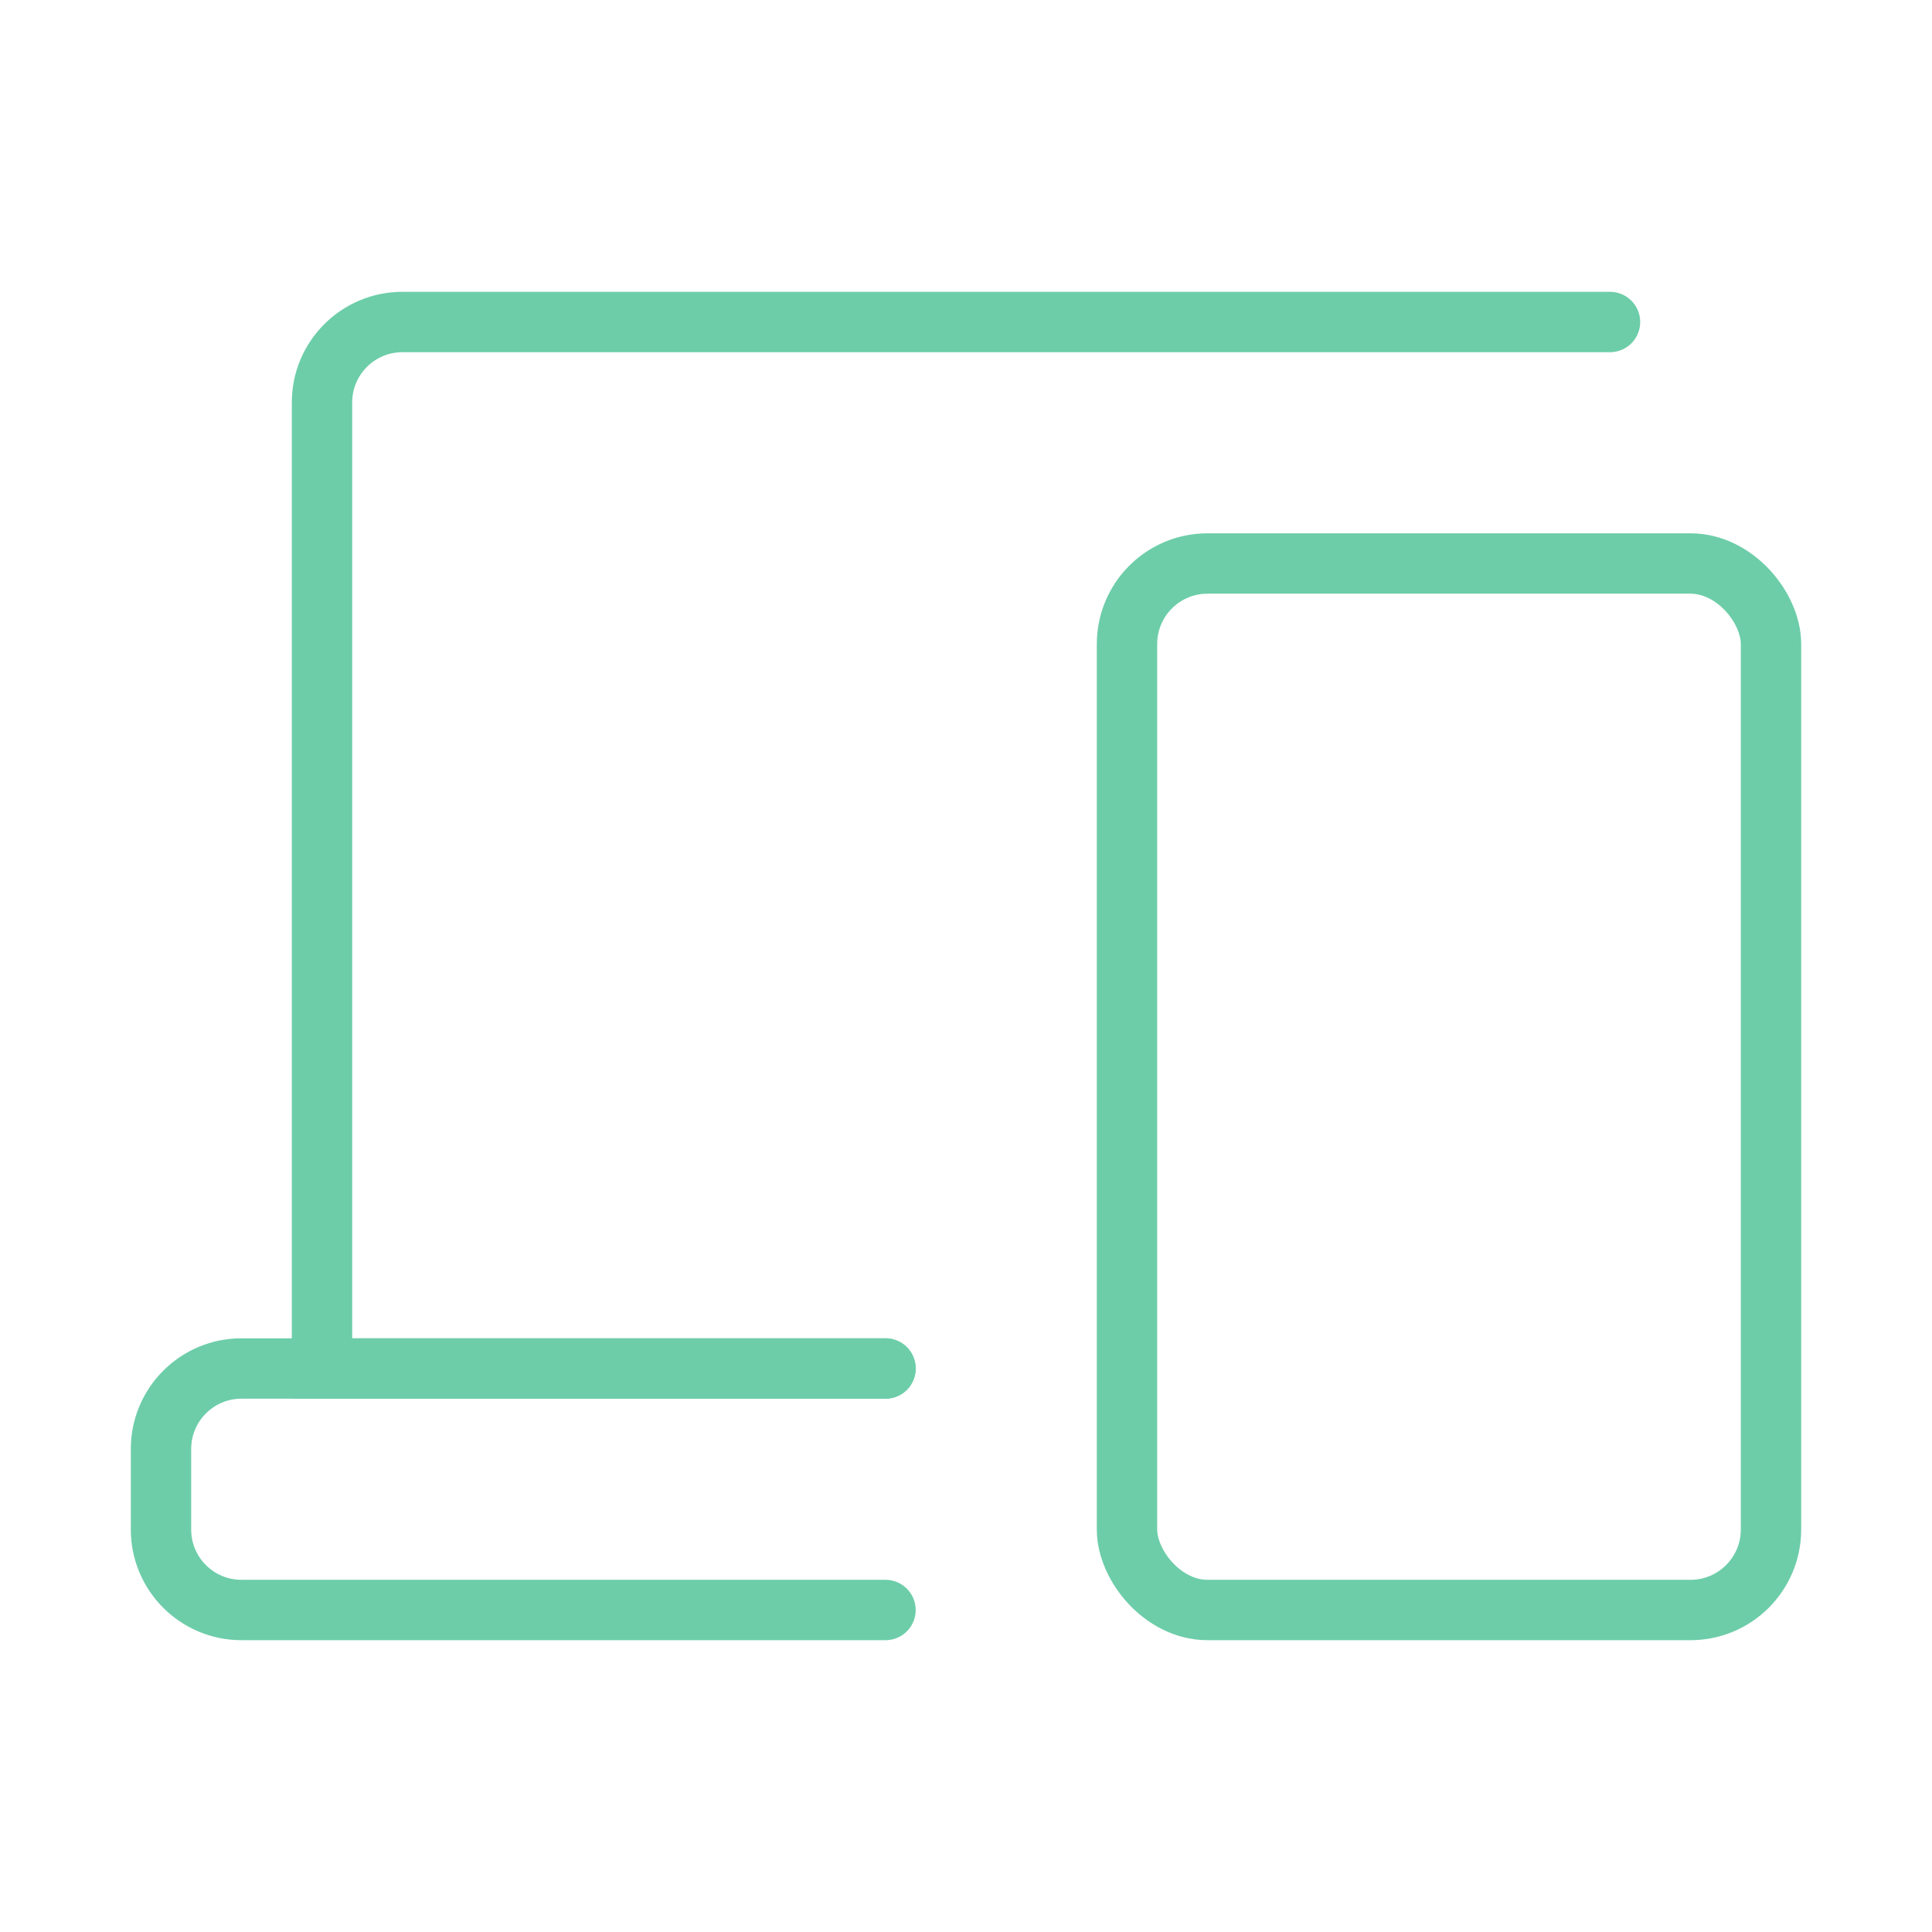
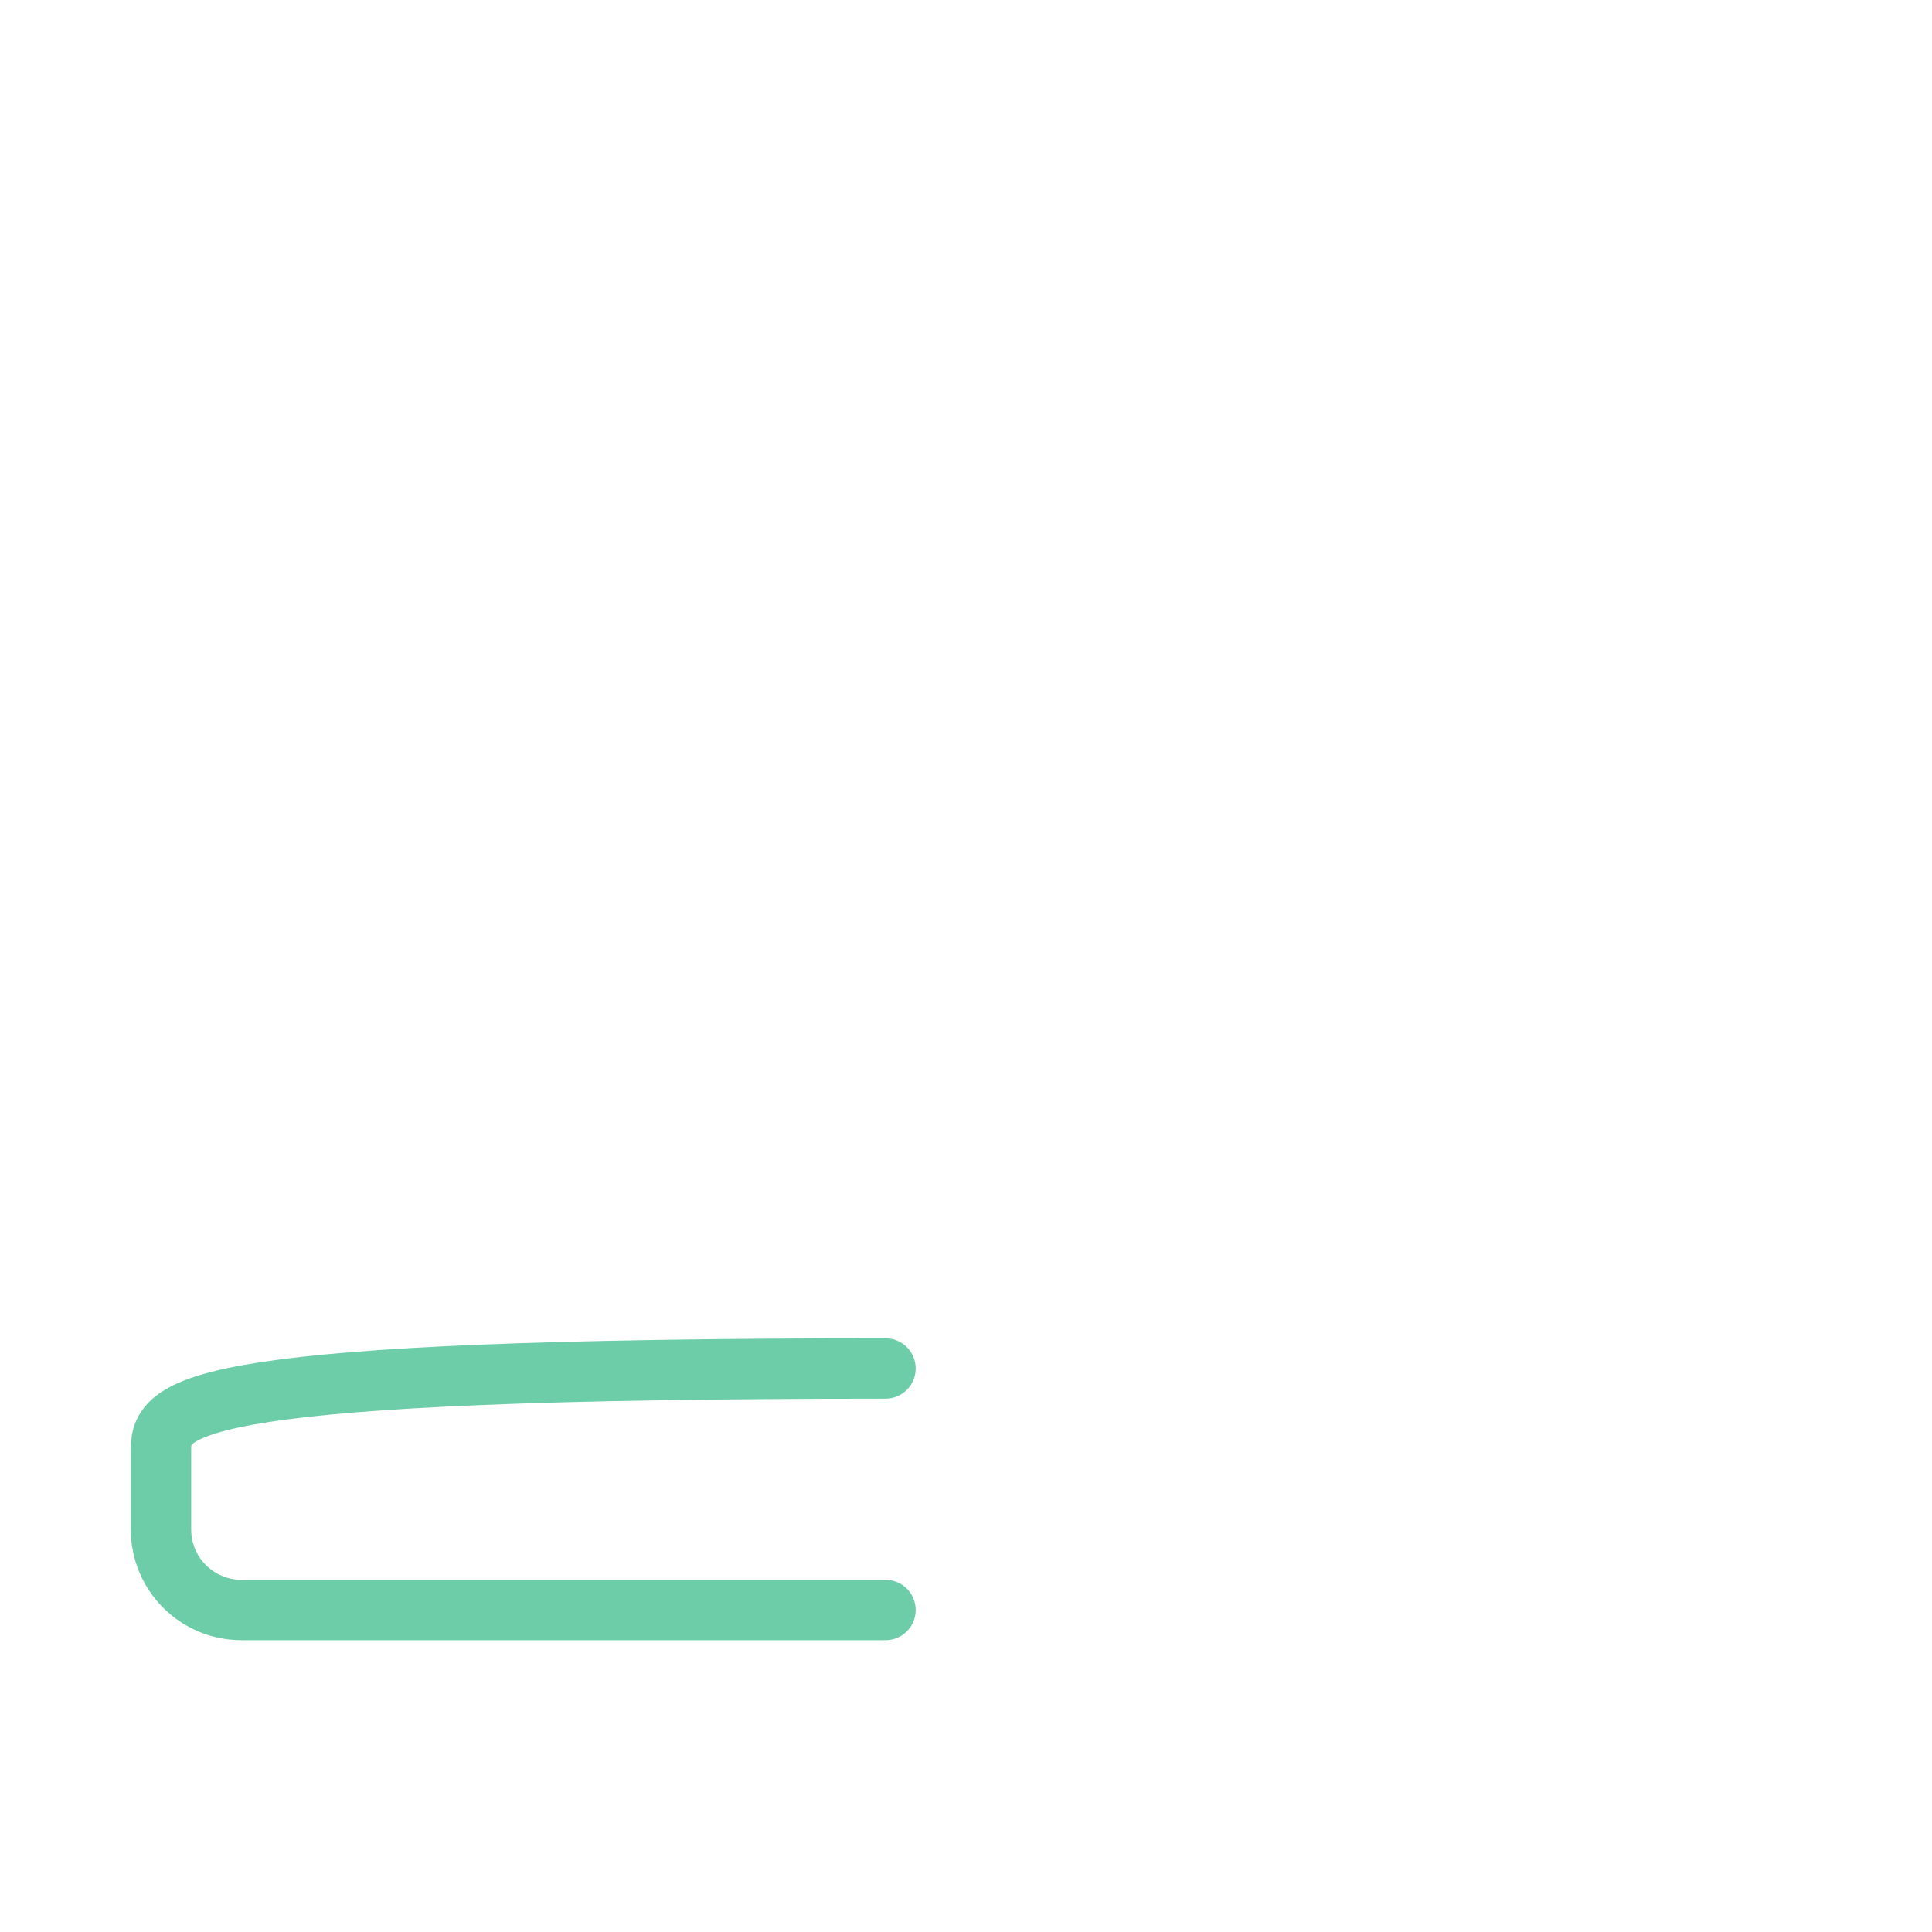
<svg xmlns="http://www.w3.org/2000/svg" width="48" height="48" viewBox="0 0 48 48" fill="none">
-   <rect x="28" y="14" width="16" height="26" rx="2" stroke="#6dcda9" stroke-width="1.5" />
-   <path d="M40 8H10C8.895 8 8 8.895 8 10V34H22" stroke="#6dcda9" stroke-width="1.5" stroke-linecap="round" />
-   <path d="M22 34H6C4.895 34 4 34.895 4 36V38C4 39.105 4.895 40 6 40H22" stroke="#6dcda9" stroke-width="1.5" stroke-linecap="round" />
+   <path d="M22 34C4.895 34 4 34.895 4 36V38C4 39.105 4.895 40 6 40H22" stroke="#6dcda9" stroke-width="1.5" stroke-linecap="round" />
</svg>